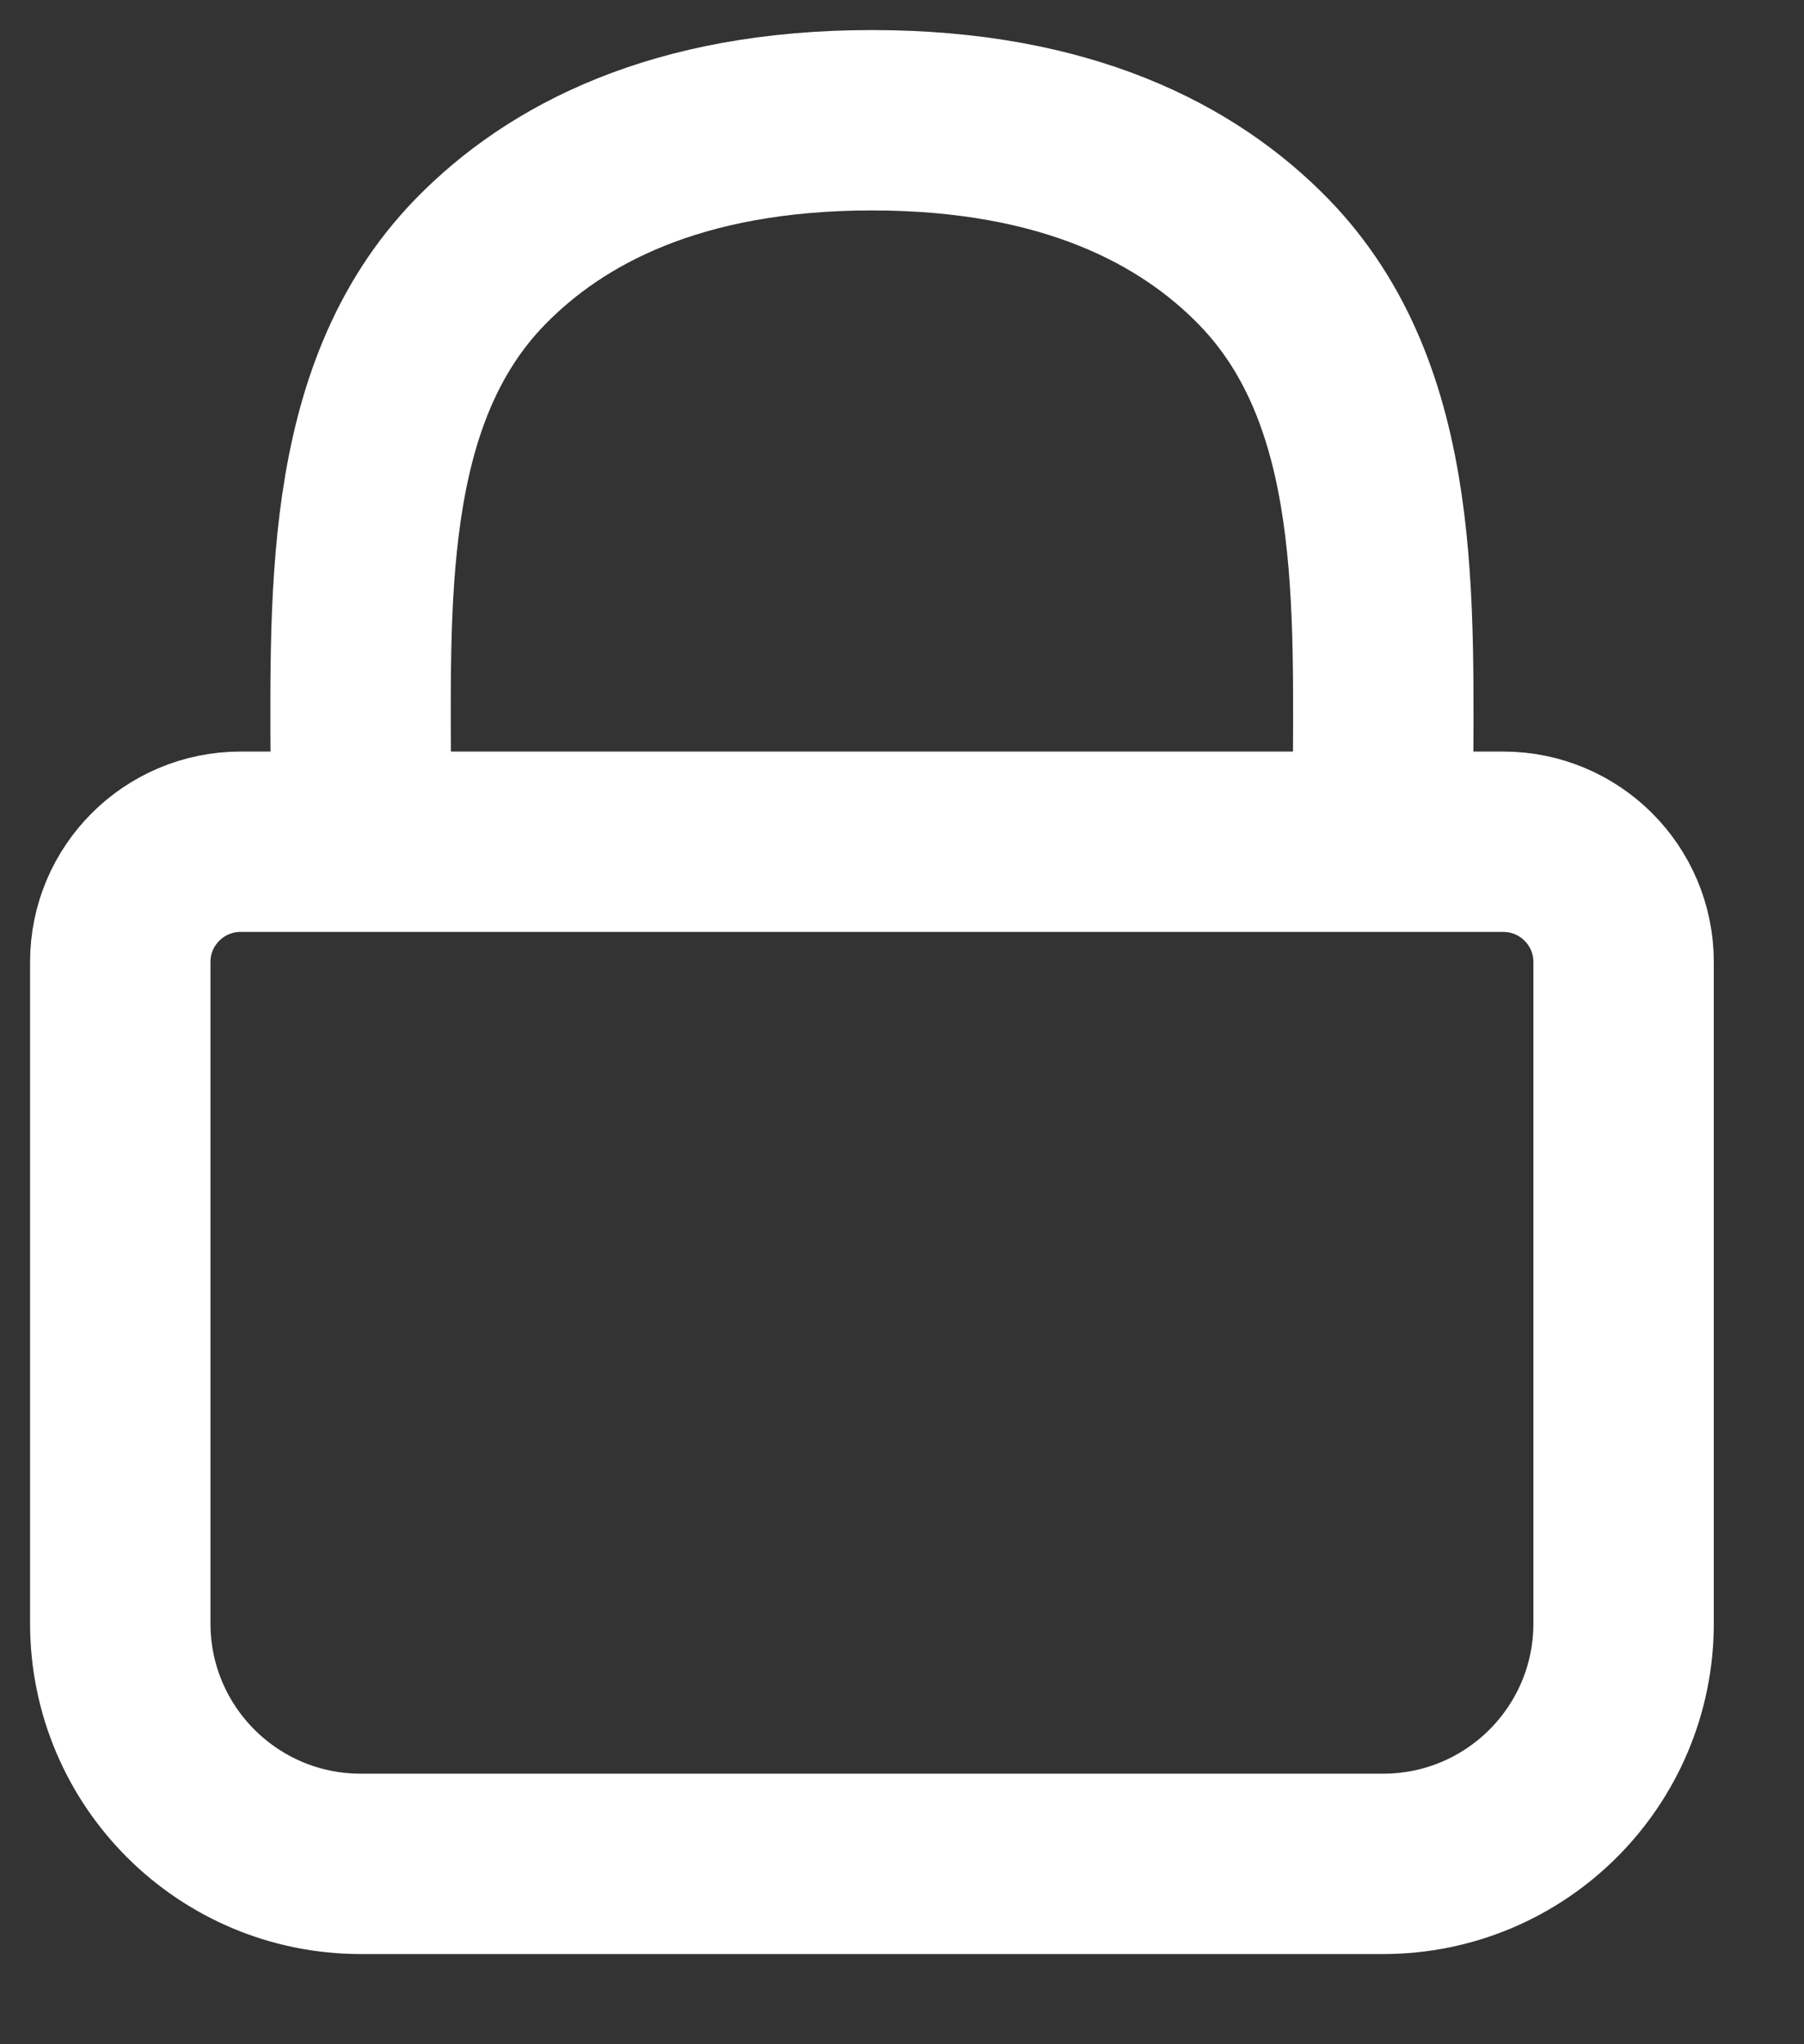
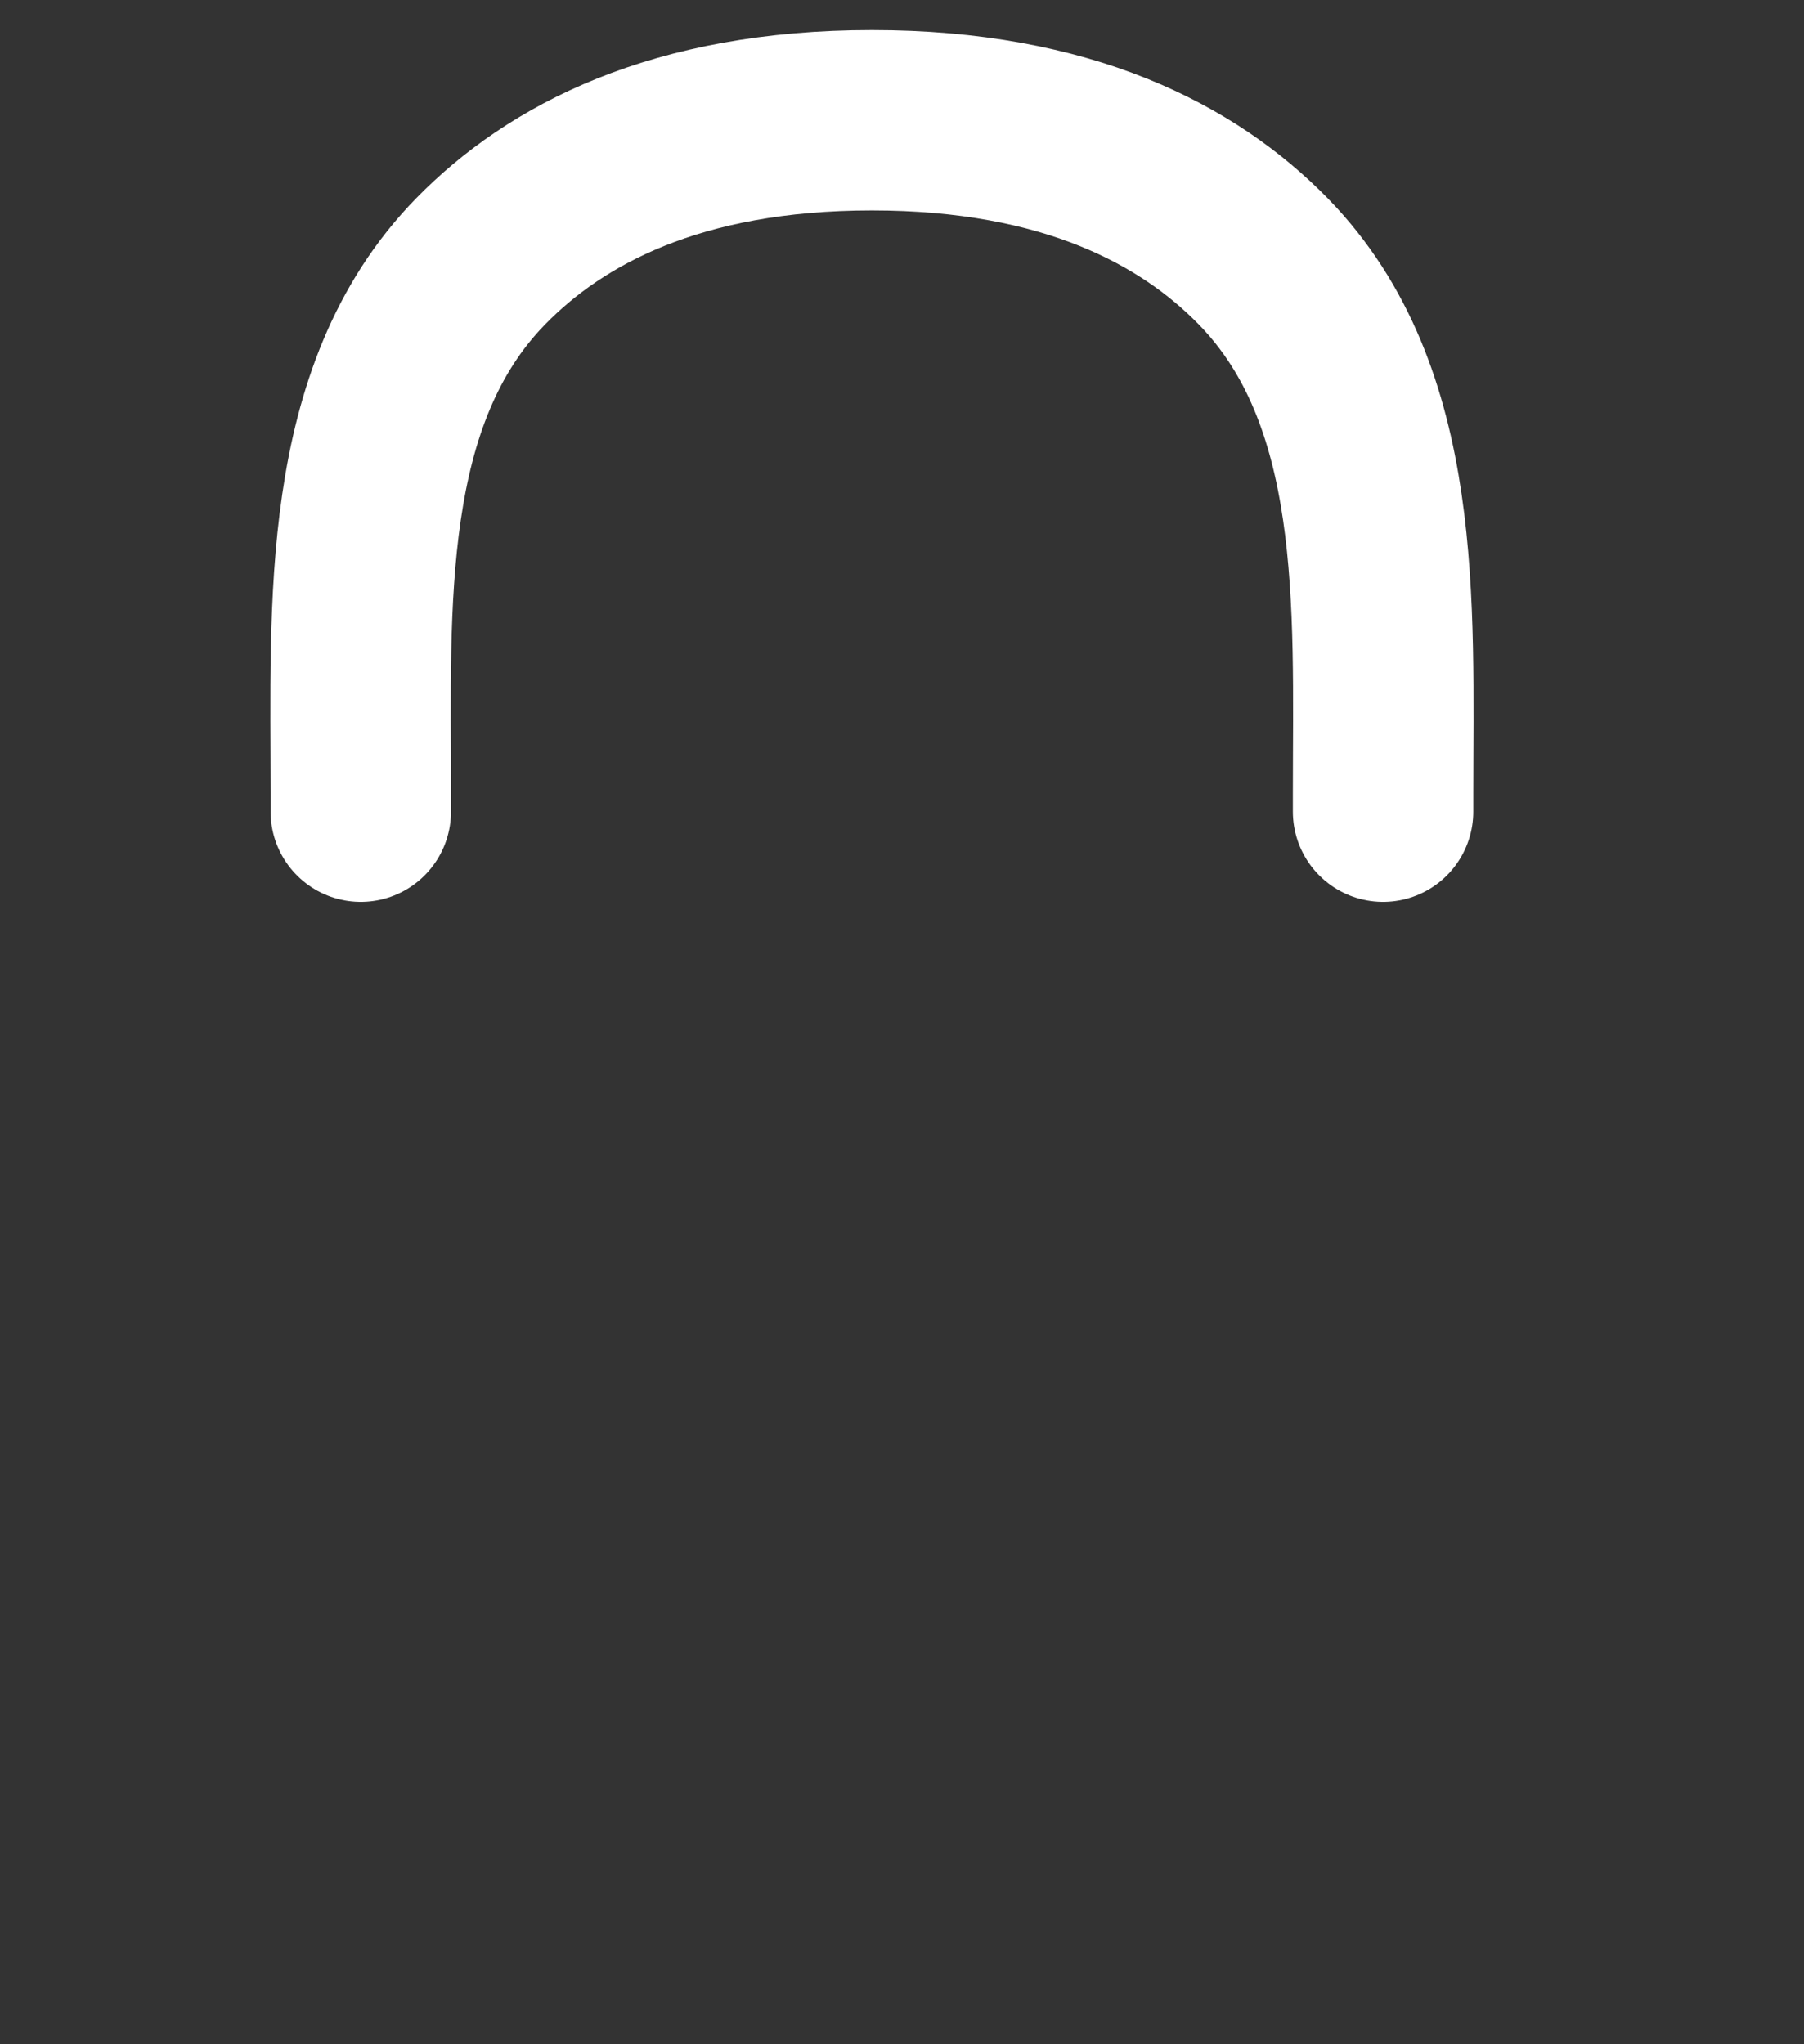
<svg xmlns="http://www.w3.org/2000/svg" width="15" height="17" viewBox="0 0 15 17" fill="none">
  <rect x="0" y="0" width="15" height="17" fill="#333333" stroke="none" />
  <path d="M3 6.75V6.593C3 5.031 2.906 3.291 3.996 2.174C4.618 1.537 5.624 1 7.25 1C8.875 1 9.882 1.537 10.504 2.174C11.594 3.291 11.5 5.031 11.5 6.593V6.75" stroke="white" stroke-width="1.5" stroke-linecap="round" stroke-linejoin="round" />
-   <path d="M1 8C1 7.448 1.448 7 2 7H12.5C13.052 7 13.5 7.448 13.5 8V13.5C13.5 14.605 12.605 15.5 11.5 15.5H3C1.895 15.5 1 14.605 1 13.5V8Z" stroke="white" stroke-width="1.5" stroke-linecap="round" stroke-linejoin="round" />
</svg>